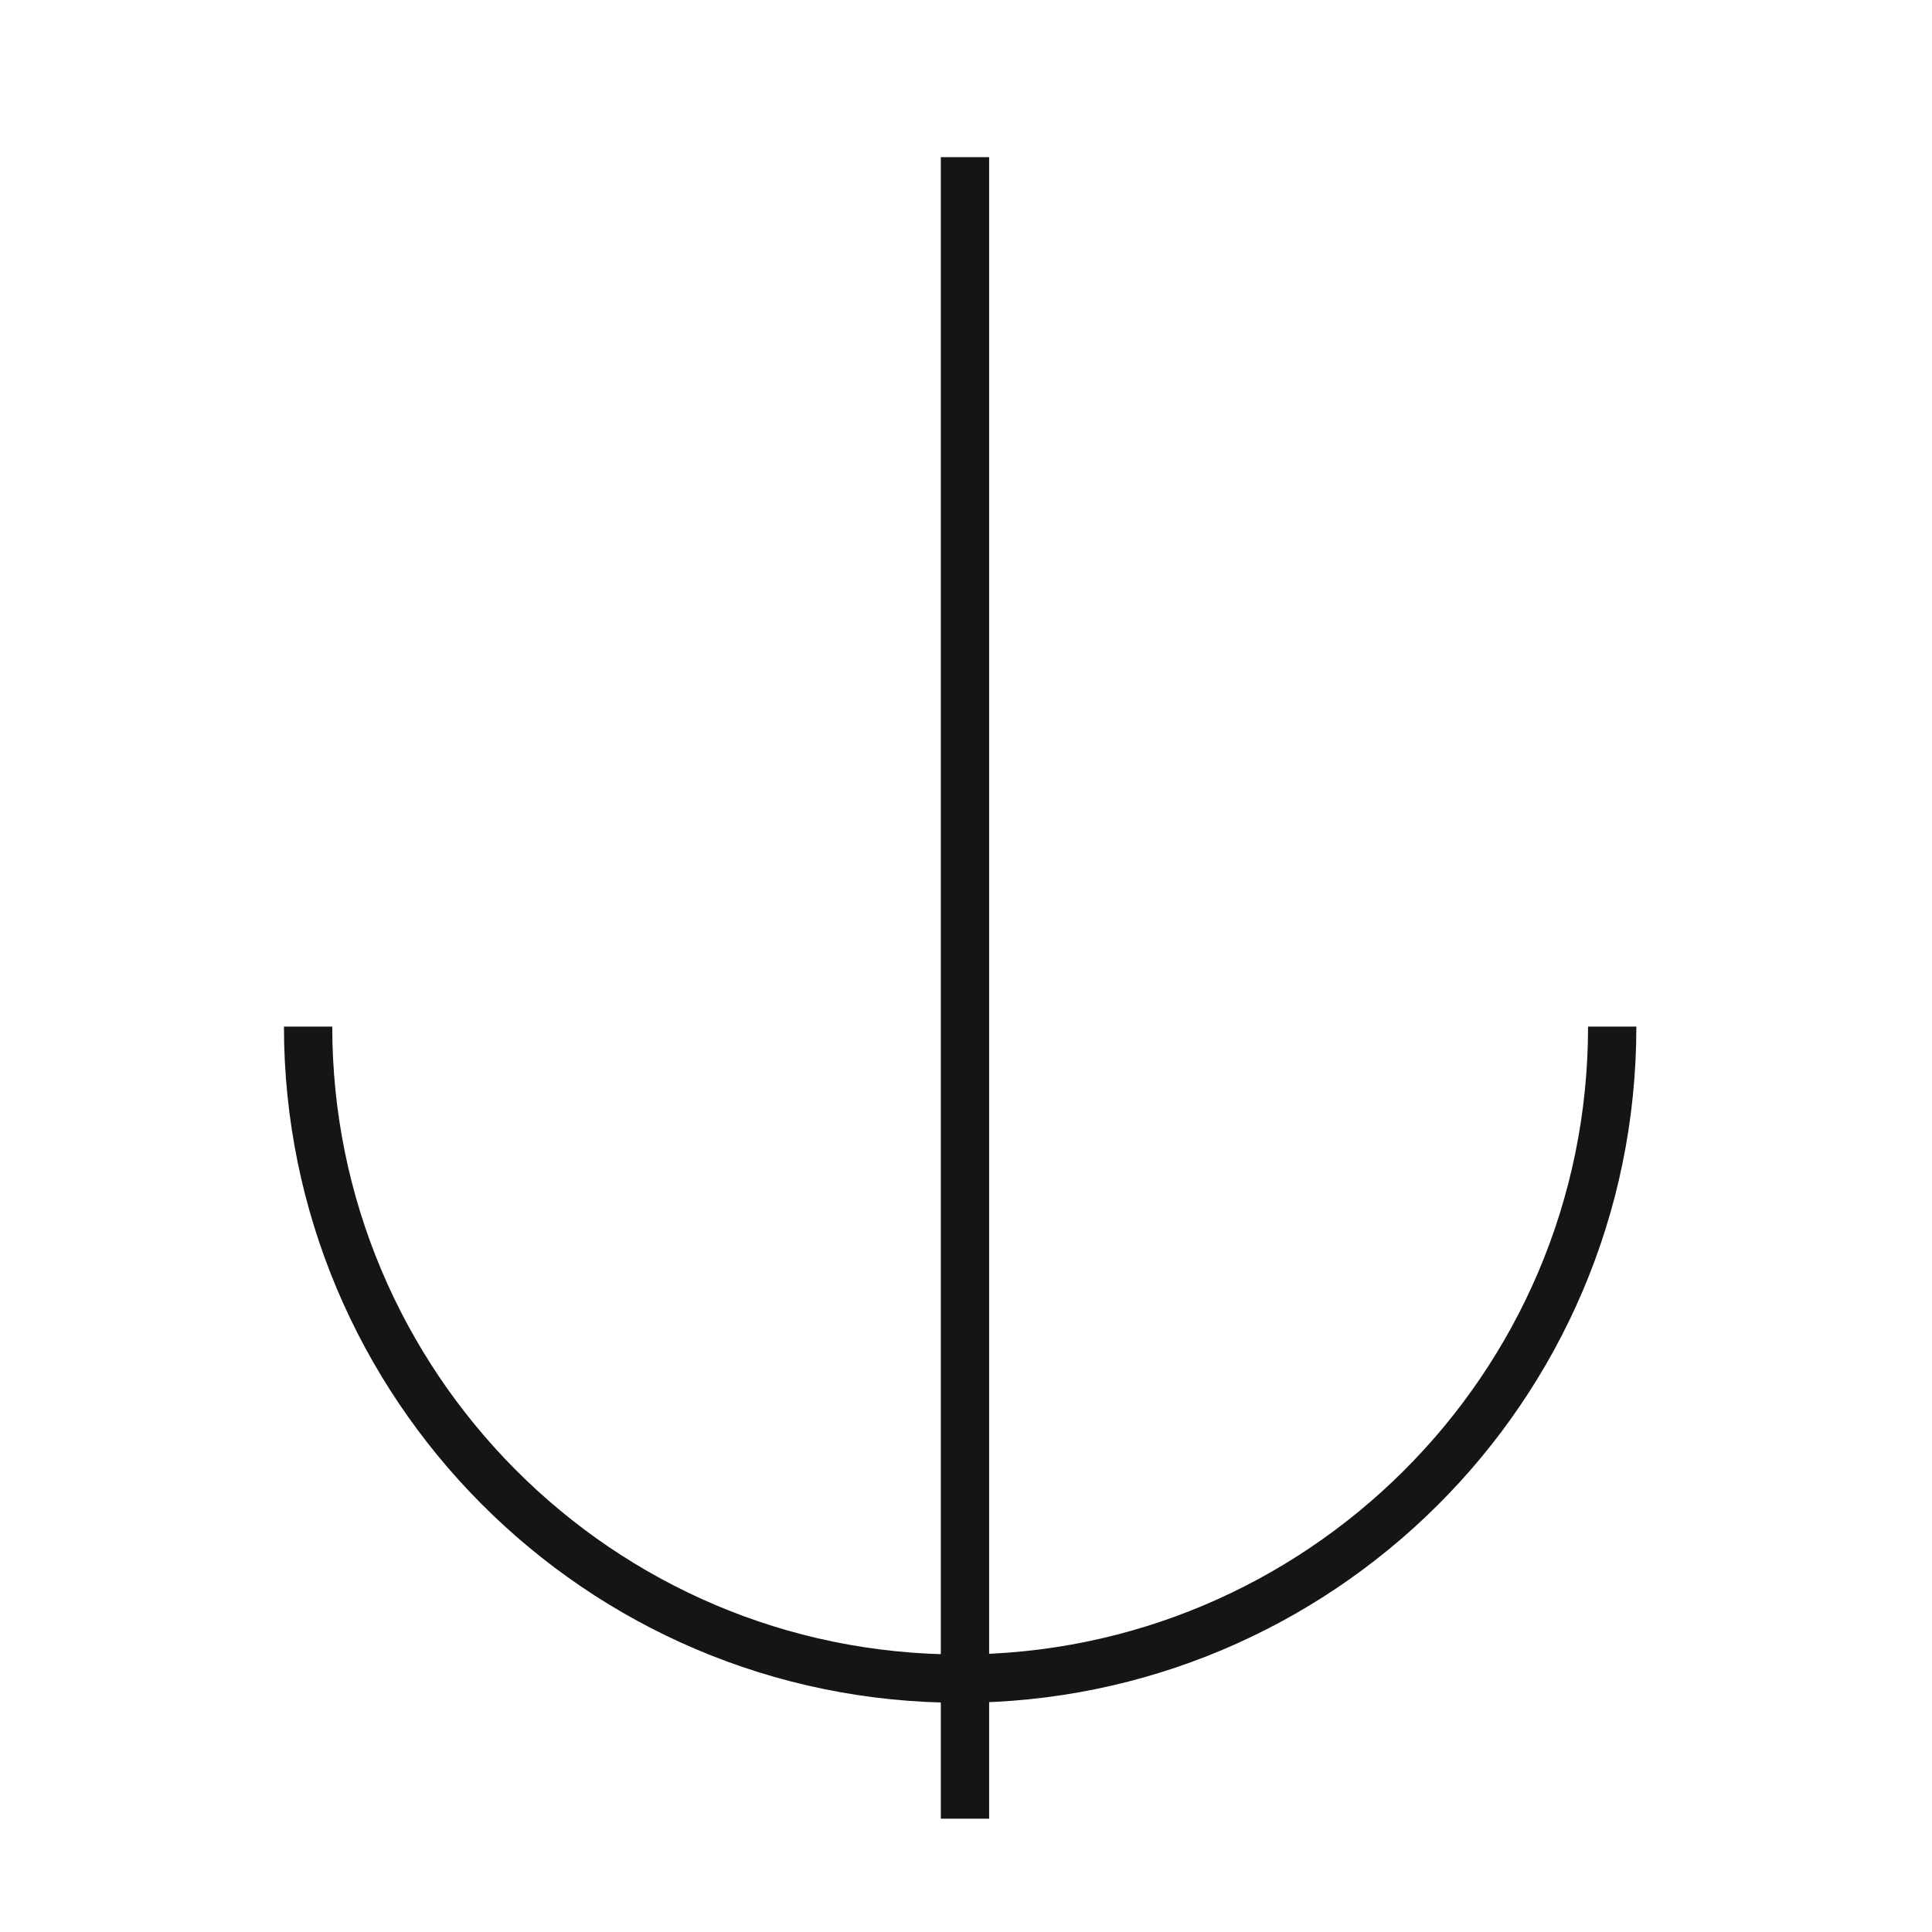
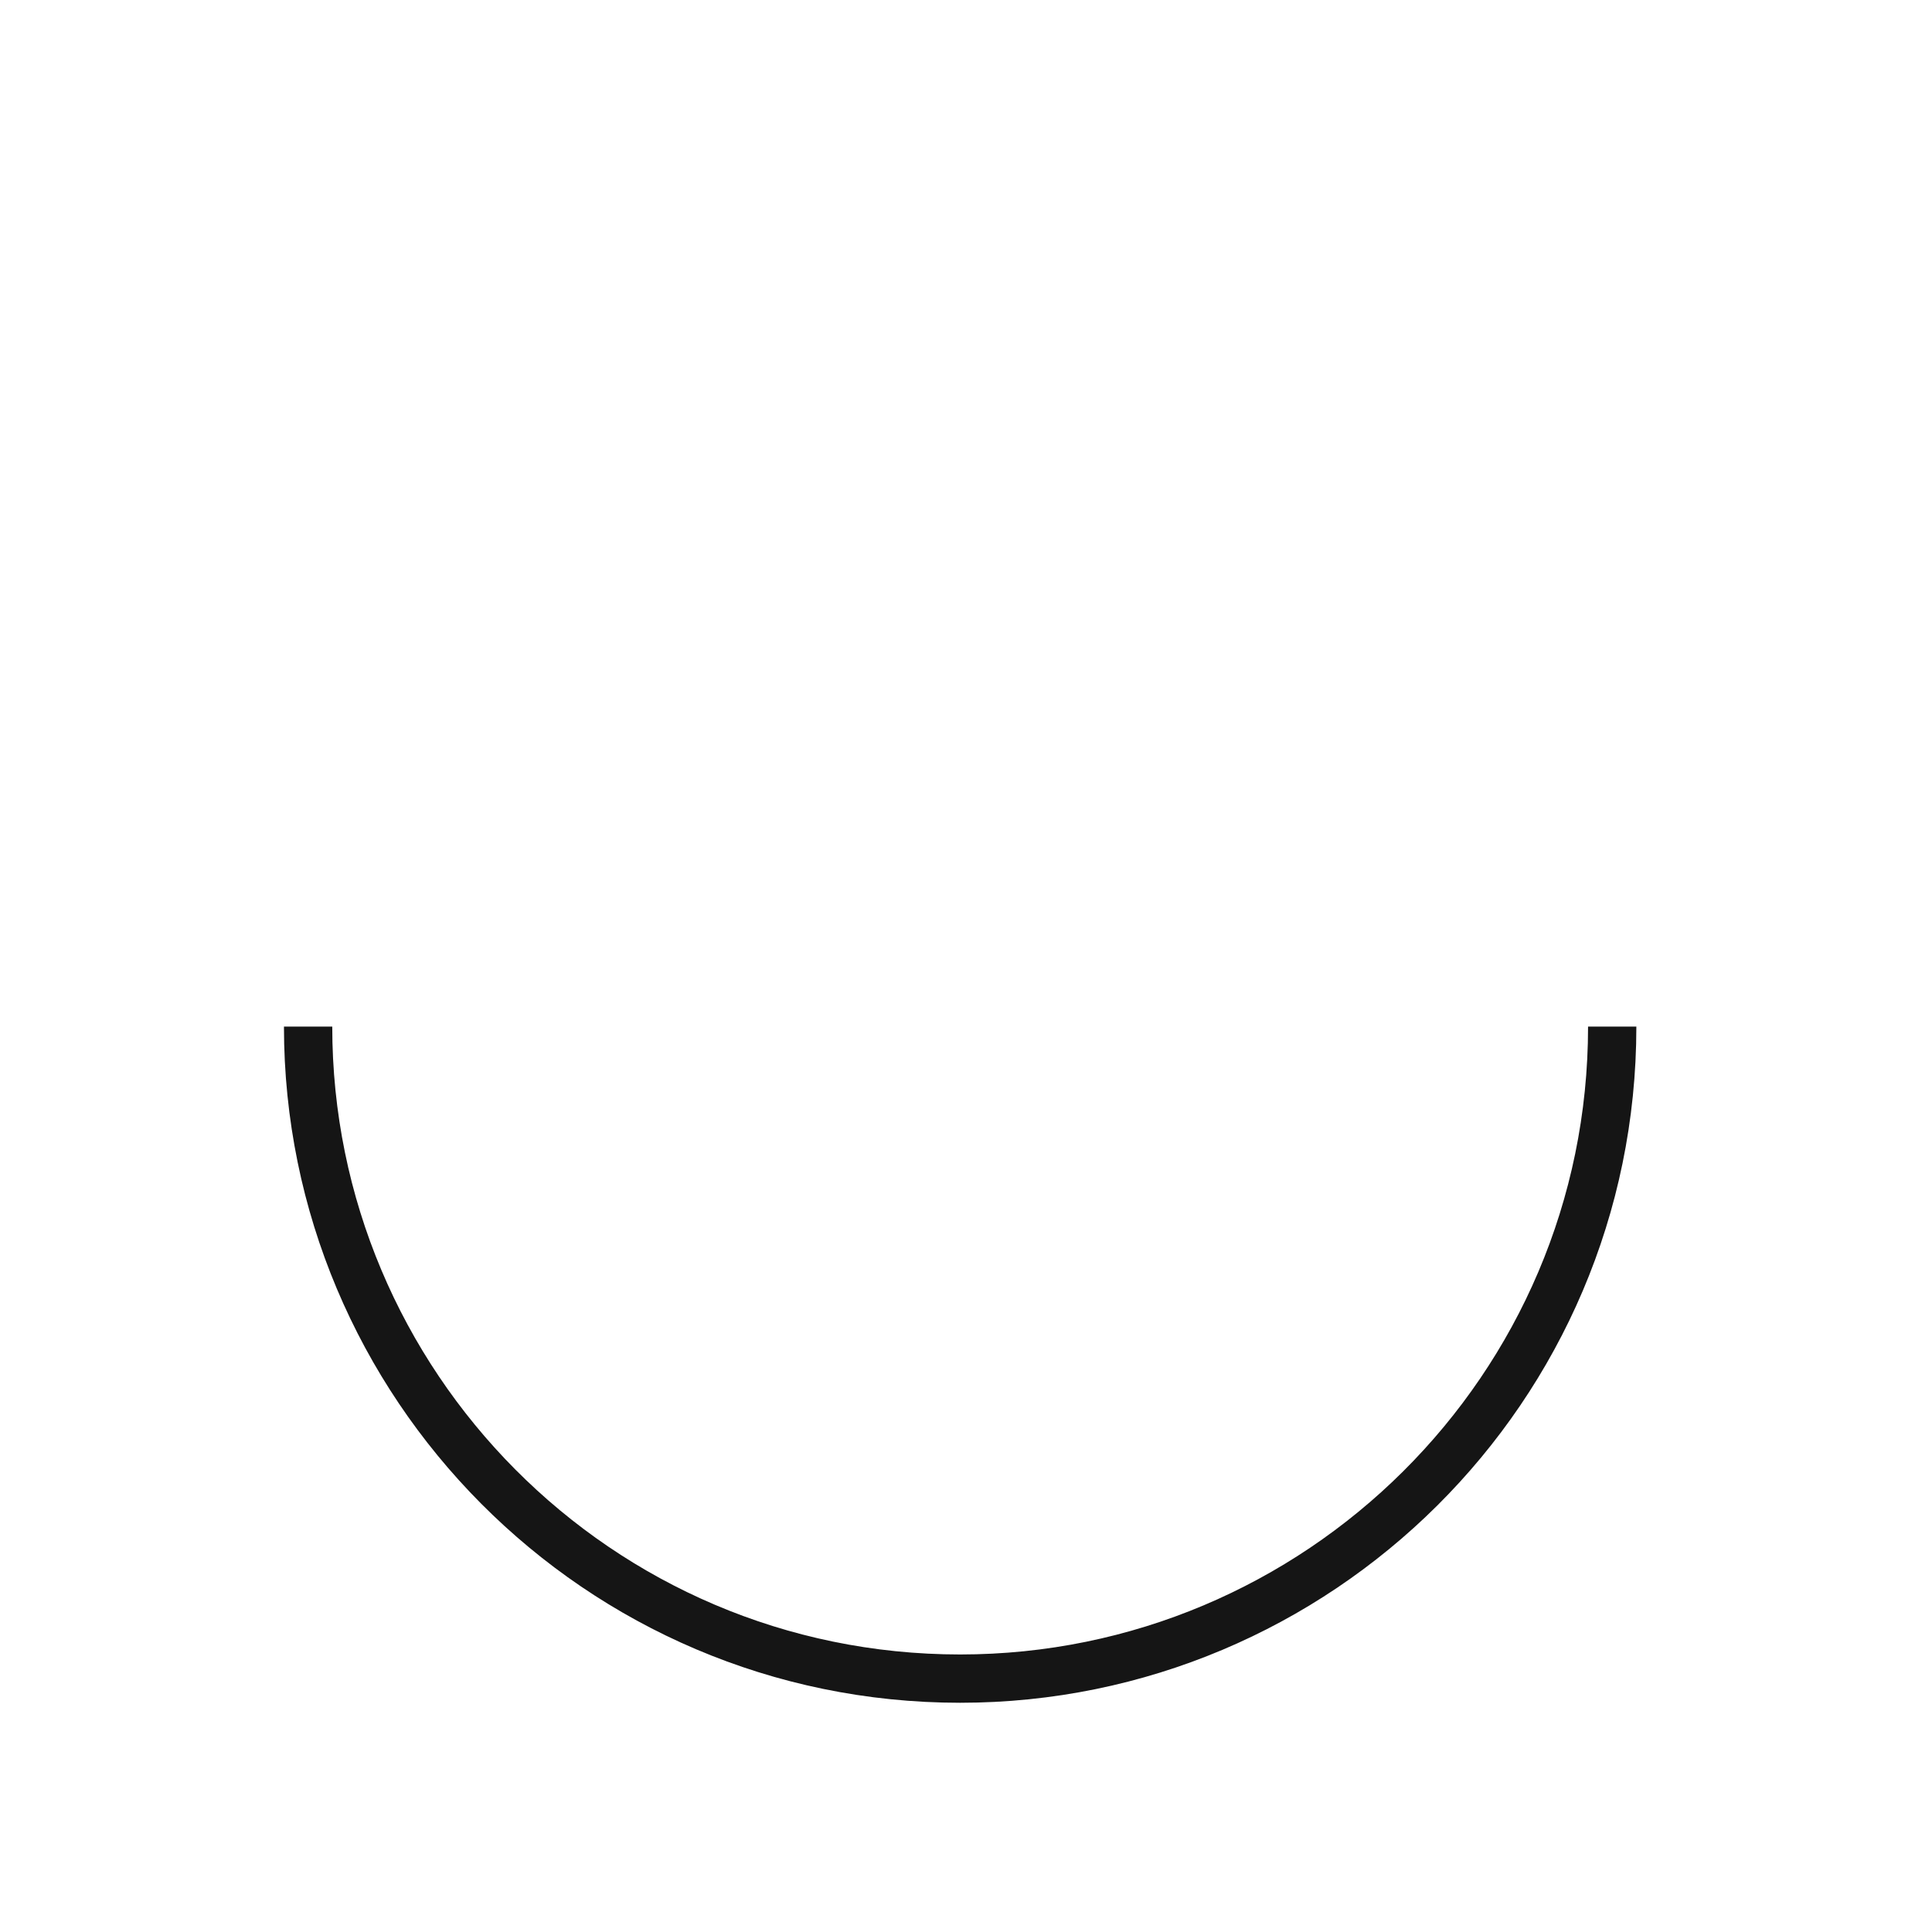
<svg xmlns="http://www.w3.org/2000/svg" version="1.1" id="Ebene_1" x="0px" y="0px" viewBox="0 0 40 40" style="enable-background:new 0 0 40 40;" xml:space="preserve">
  <style type="text/css">
	.st0{fill:none;stroke:#151515;}
</style>
  <g id="Gruppe_174" transform="translate(-947.5 -965.784)">
    <g id="Gruppe_158" transform="translate(814.779 -3489.162)">
-       <path id="Pfad_15" class="st0" d="M166.1,4476.2c0,7.5-6.1,13.5-13.5,13.5c-7.5,0-13.5-6.1-13.5-13.5c0,0,0,0,0,0" />
-       <line id="Linie_11" class="st0" x1="152.7" y1="4458.2" x2="152.7" y2="4492.6" />
+       <path id="Pfad_15" class="st0" d="M166.1,4476.2c0,7.5-6.1,13.5-13.5,13.5c-7.5,0-13.5-6.1-13.5-13.5" />
    </g>
  </g>
</svg>